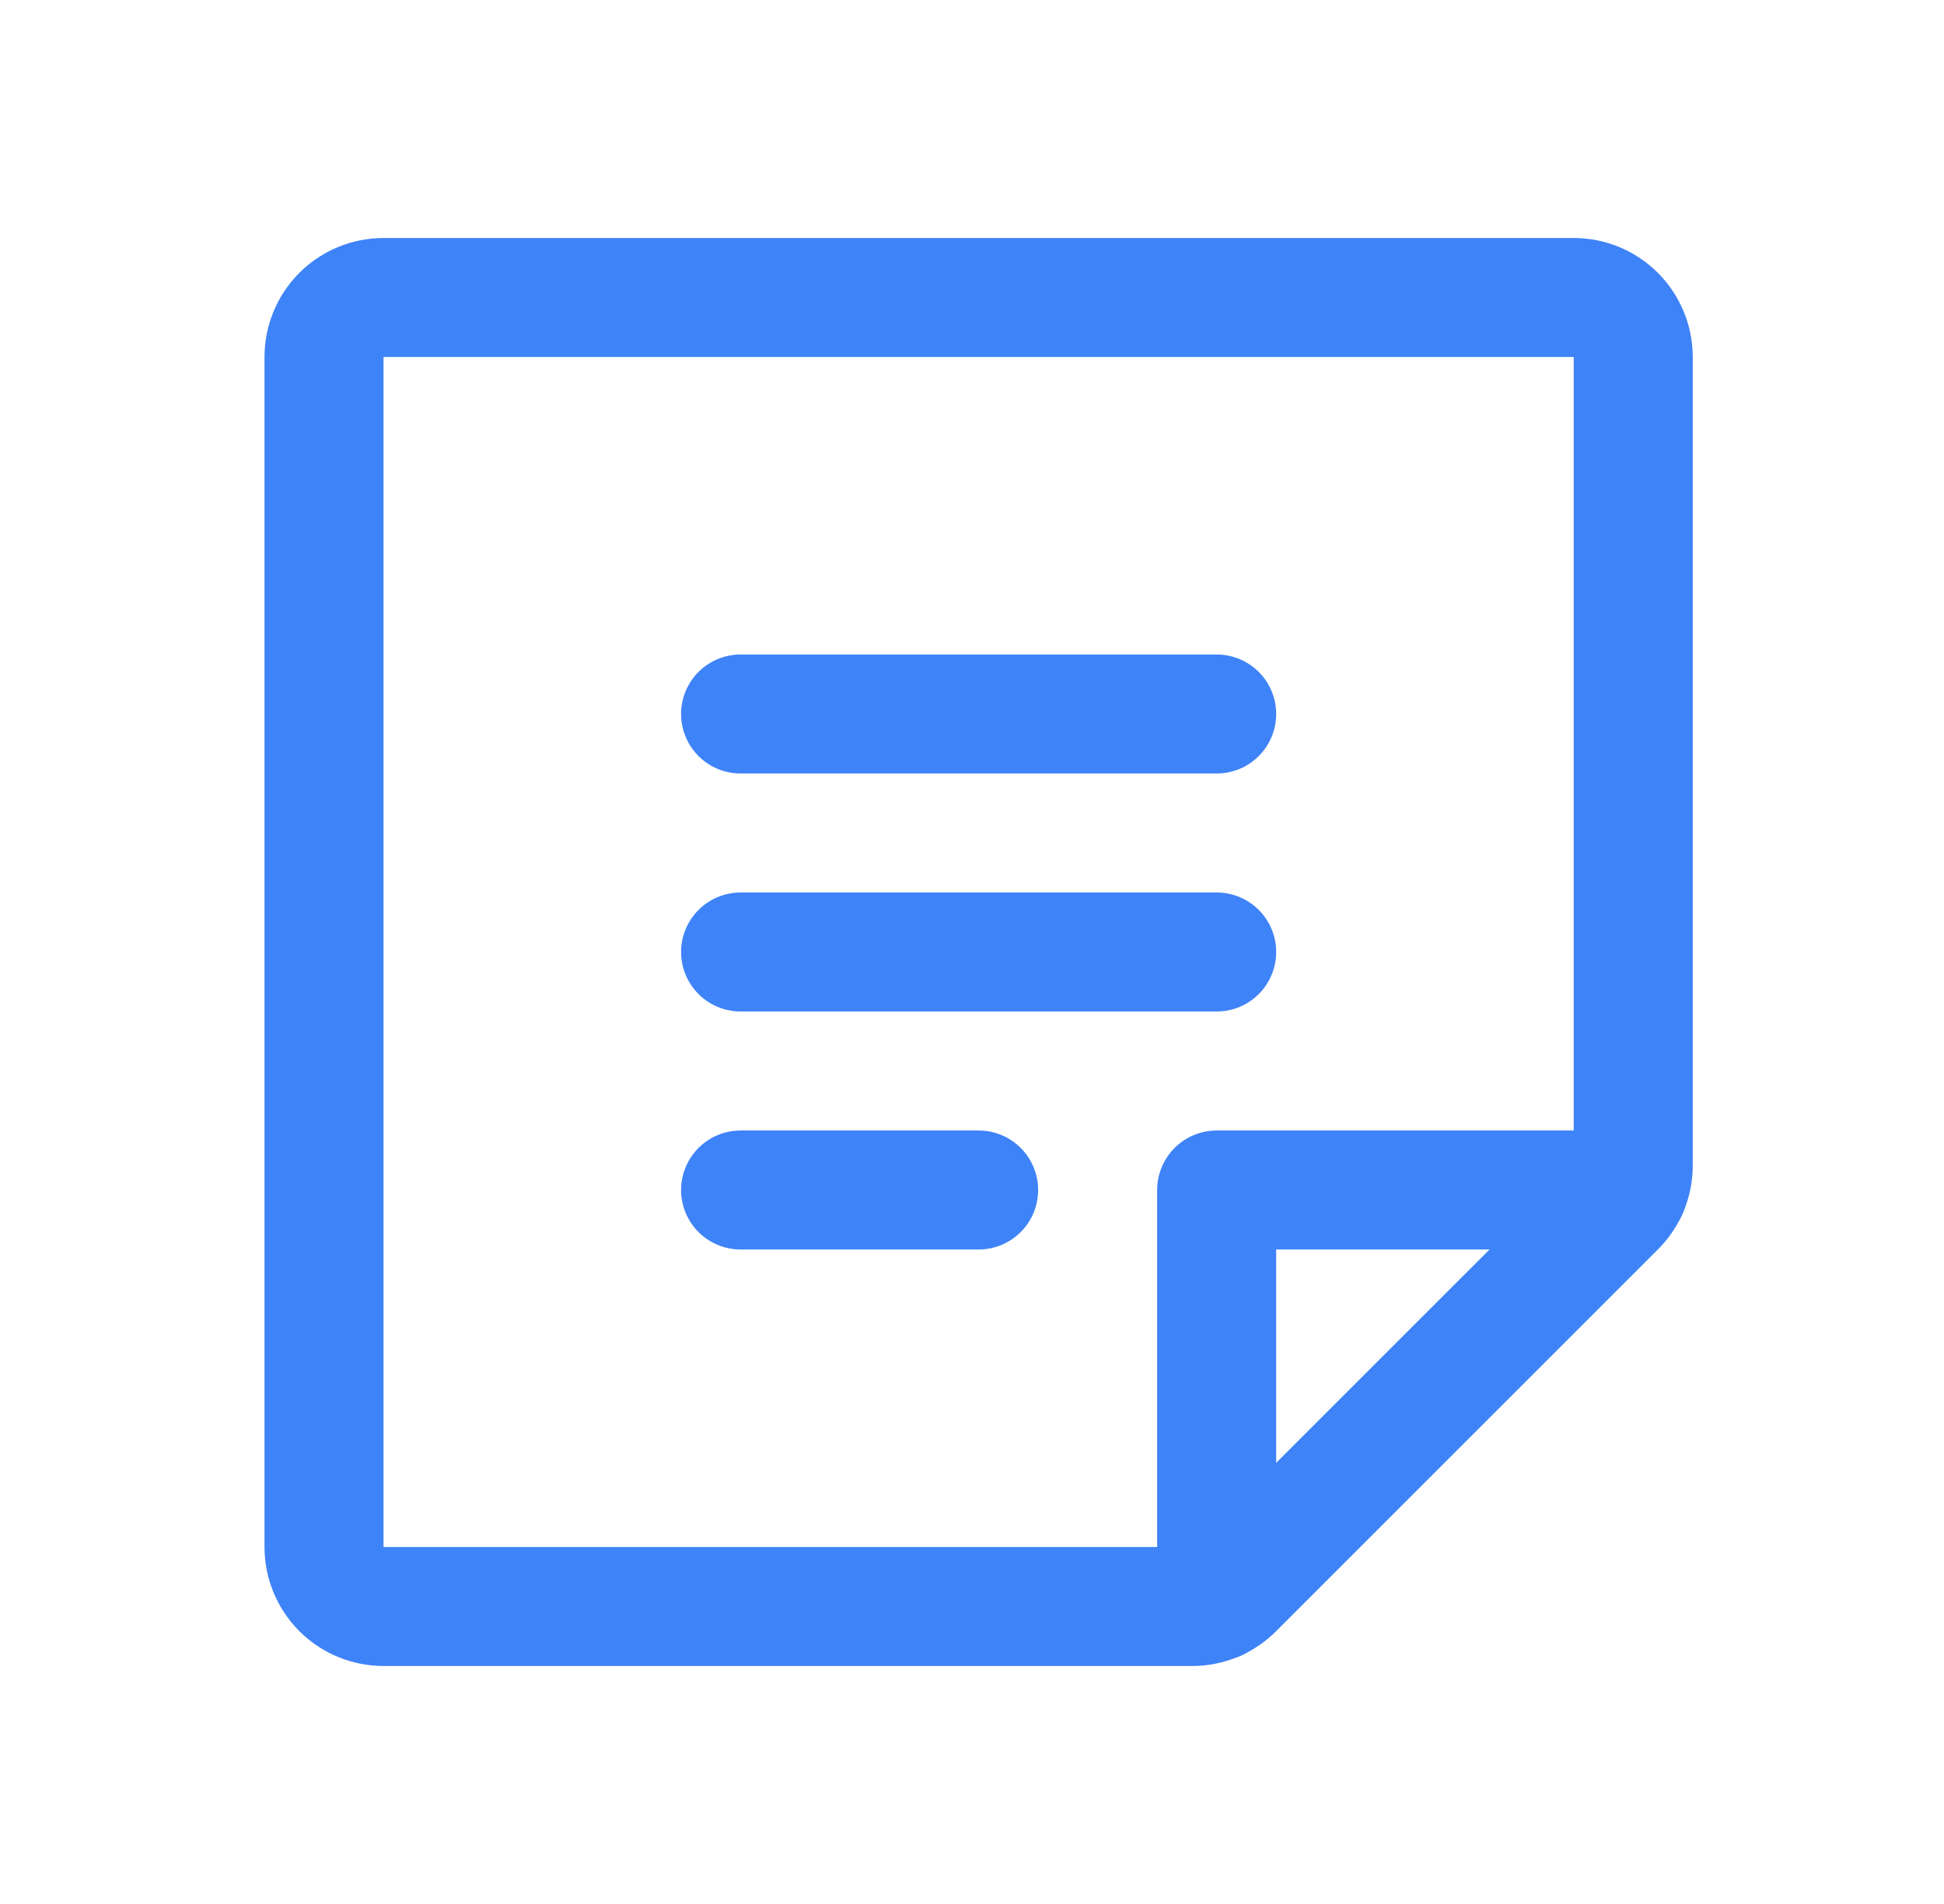
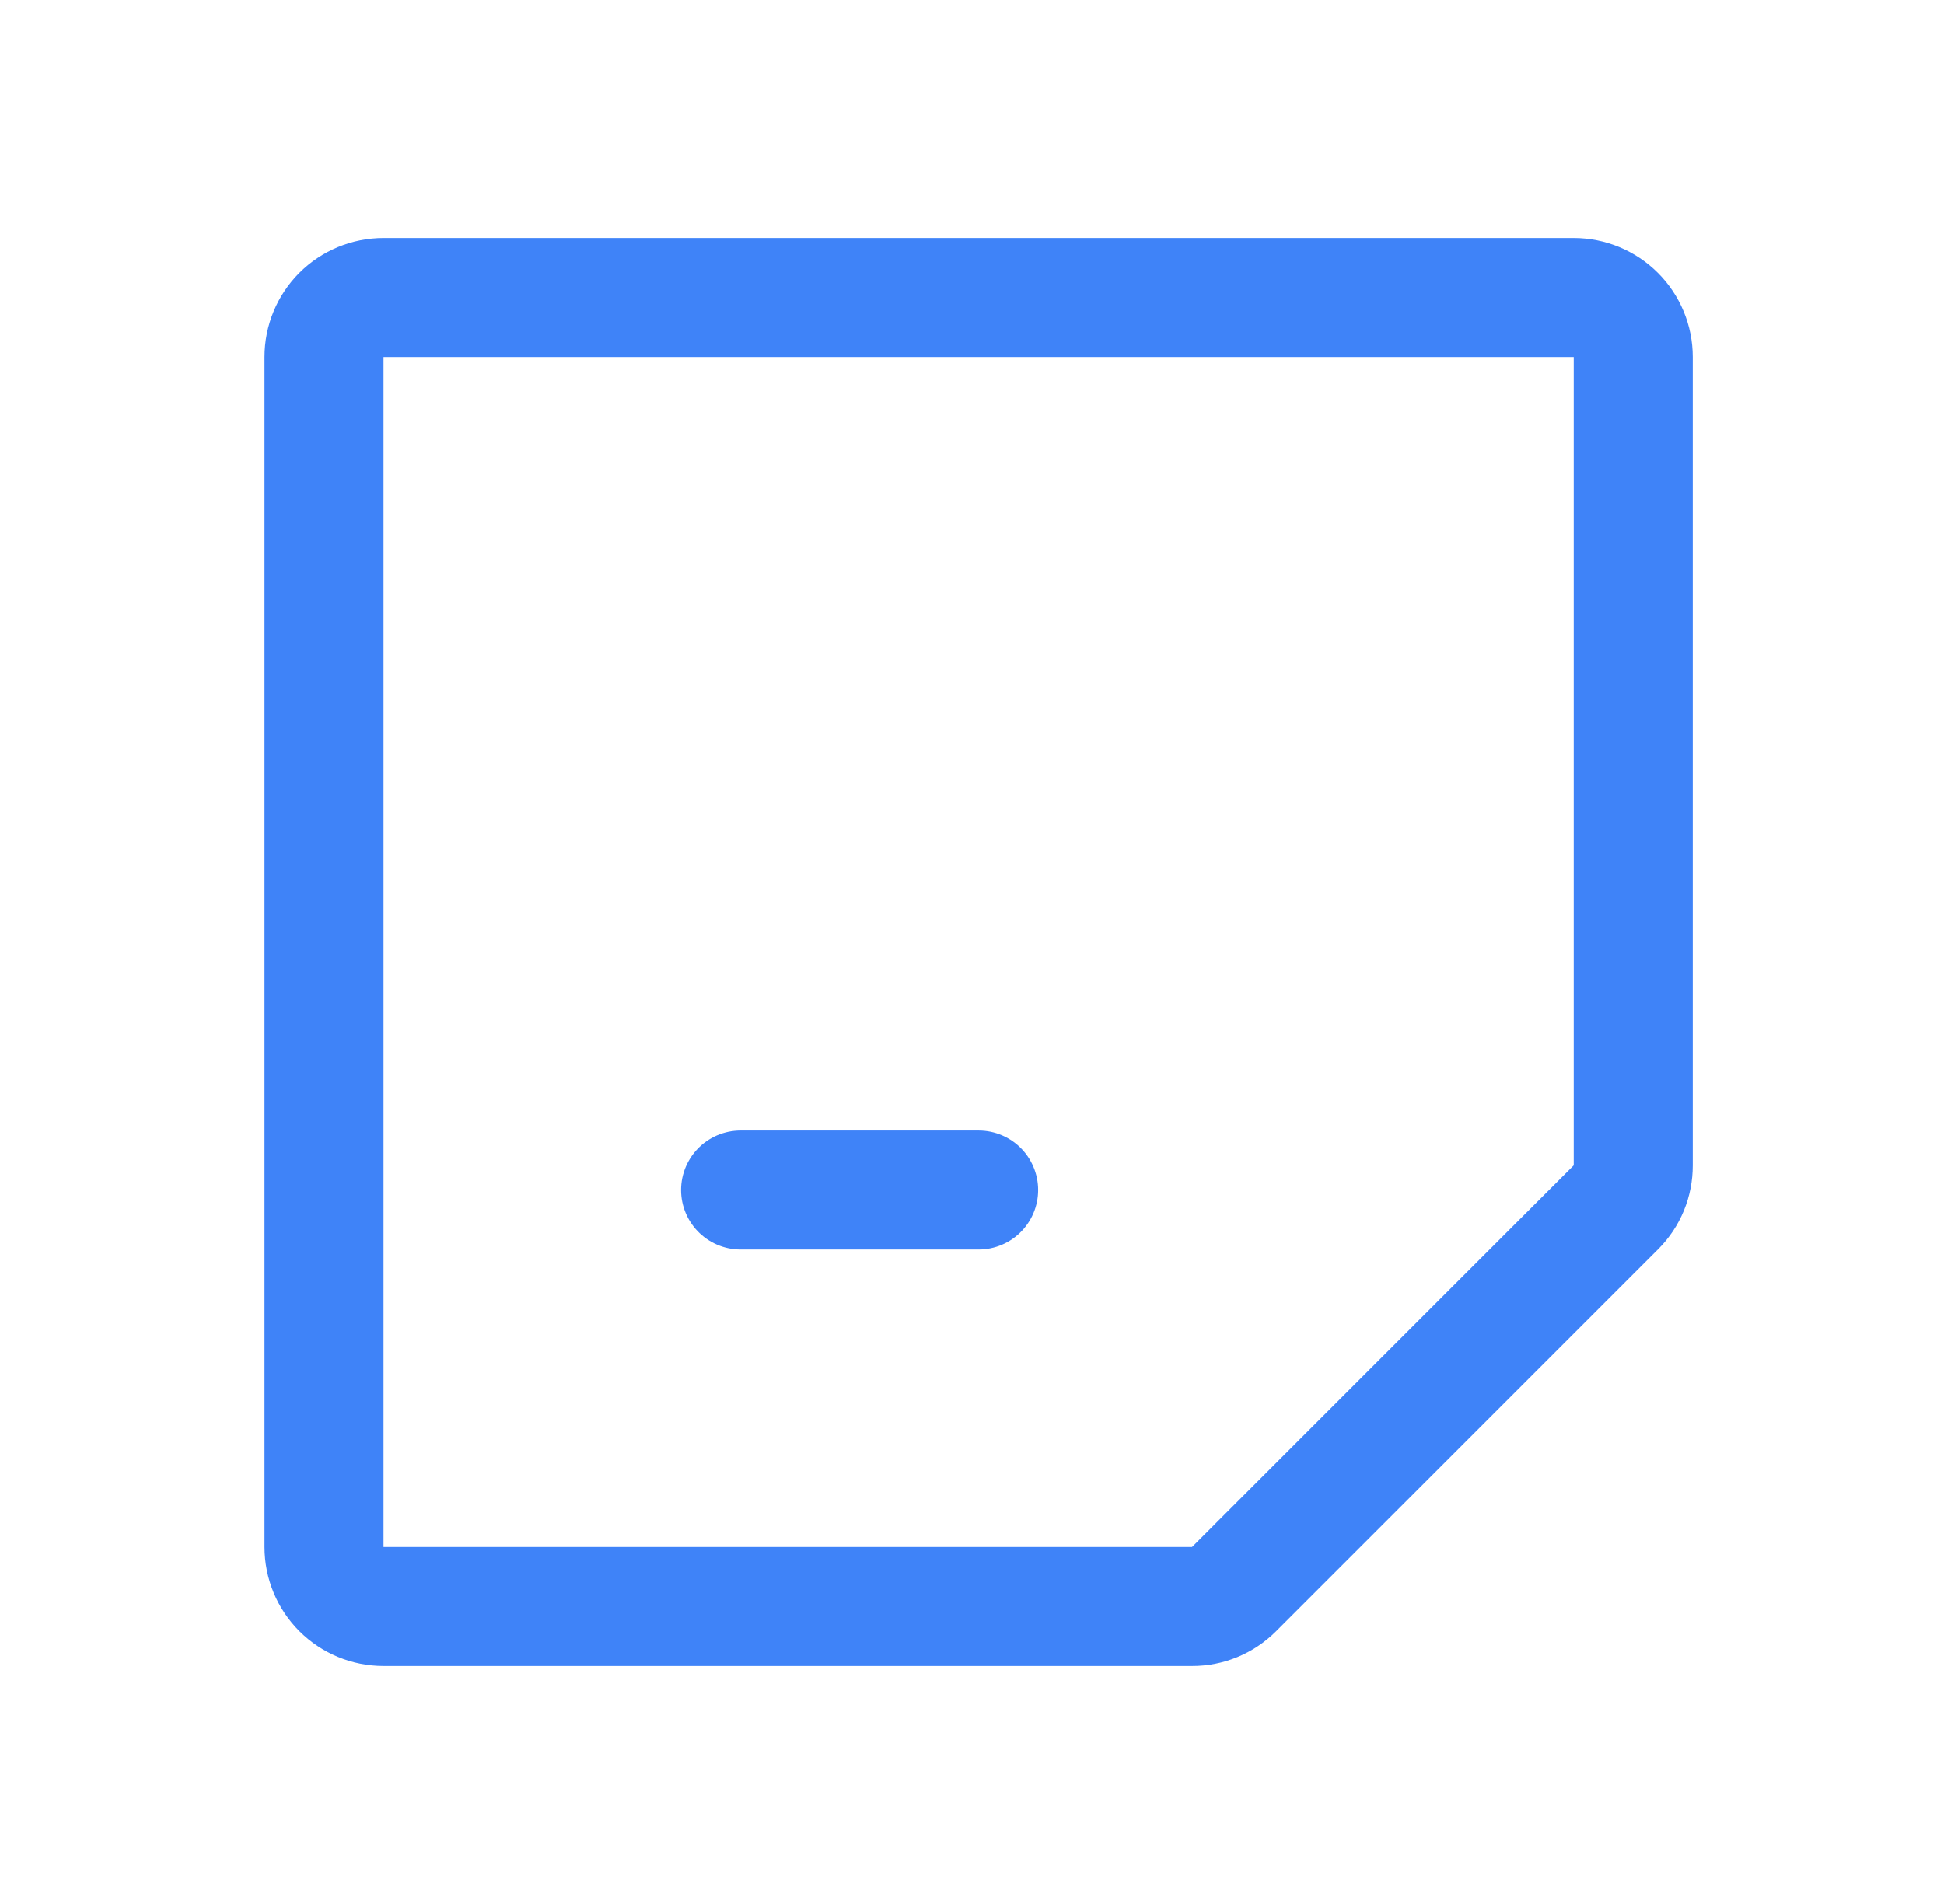
<svg xmlns="http://www.w3.org/2000/svg" width="49" height="48" viewBox="0 0 49 48" fill="none">
  <g clip-path="url(#clip0_1913_16601)">
-     <path d="M18.667 18H30.667" stroke="#3F83F8" stroke-width="3" stroke-linecap="round" stroke-linejoin="round" />
-     <path d="M18.667 24H30.667" stroke="#3F83F8" stroke-width="3" stroke-linecap="round" stroke-linejoin="round" />
    <path d="M18.667 30H24.667" stroke="#3F83F8" stroke-width="3" stroke-linecap="round" stroke-linejoin="round" />
    <path d="M30.048 40.5H9.667C9.269 40.5 8.887 40.342 8.606 40.061C8.325 39.779 8.167 39.398 8.167 39V9C8.167 8.602 8.325 8.221 8.606 7.939C8.887 7.658 9.269 7.5 9.667 7.5H39.667C40.065 7.5 40.446 7.658 40.727 7.939C41.009 8.221 41.167 8.602 41.167 9V29.381C41.167 29.576 41.13 29.769 41.056 29.949C40.982 30.129 40.873 30.293 40.735 30.431L31.098 40.069C30.96 40.206 30.796 40.315 30.616 40.389C30.436 40.463 30.243 40.501 30.048 40.5V40.5Z" stroke="#3F83F8" stroke-width="3" stroke-linecap="round" stroke-linejoin="round" />
-     <path d="M41.035 30H30.667V40.369" stroke="#3F83F8" stroke-width="3" stroke-linecap="round" stroke-linejoin="round" />
  </g>
  <defs>
    <clipPath id="clip0_1913_16601">
      <rect width="48" height="48" fill="white" transform="translate(0.667)" />
    </clipPath>
  </defs>
</svg>